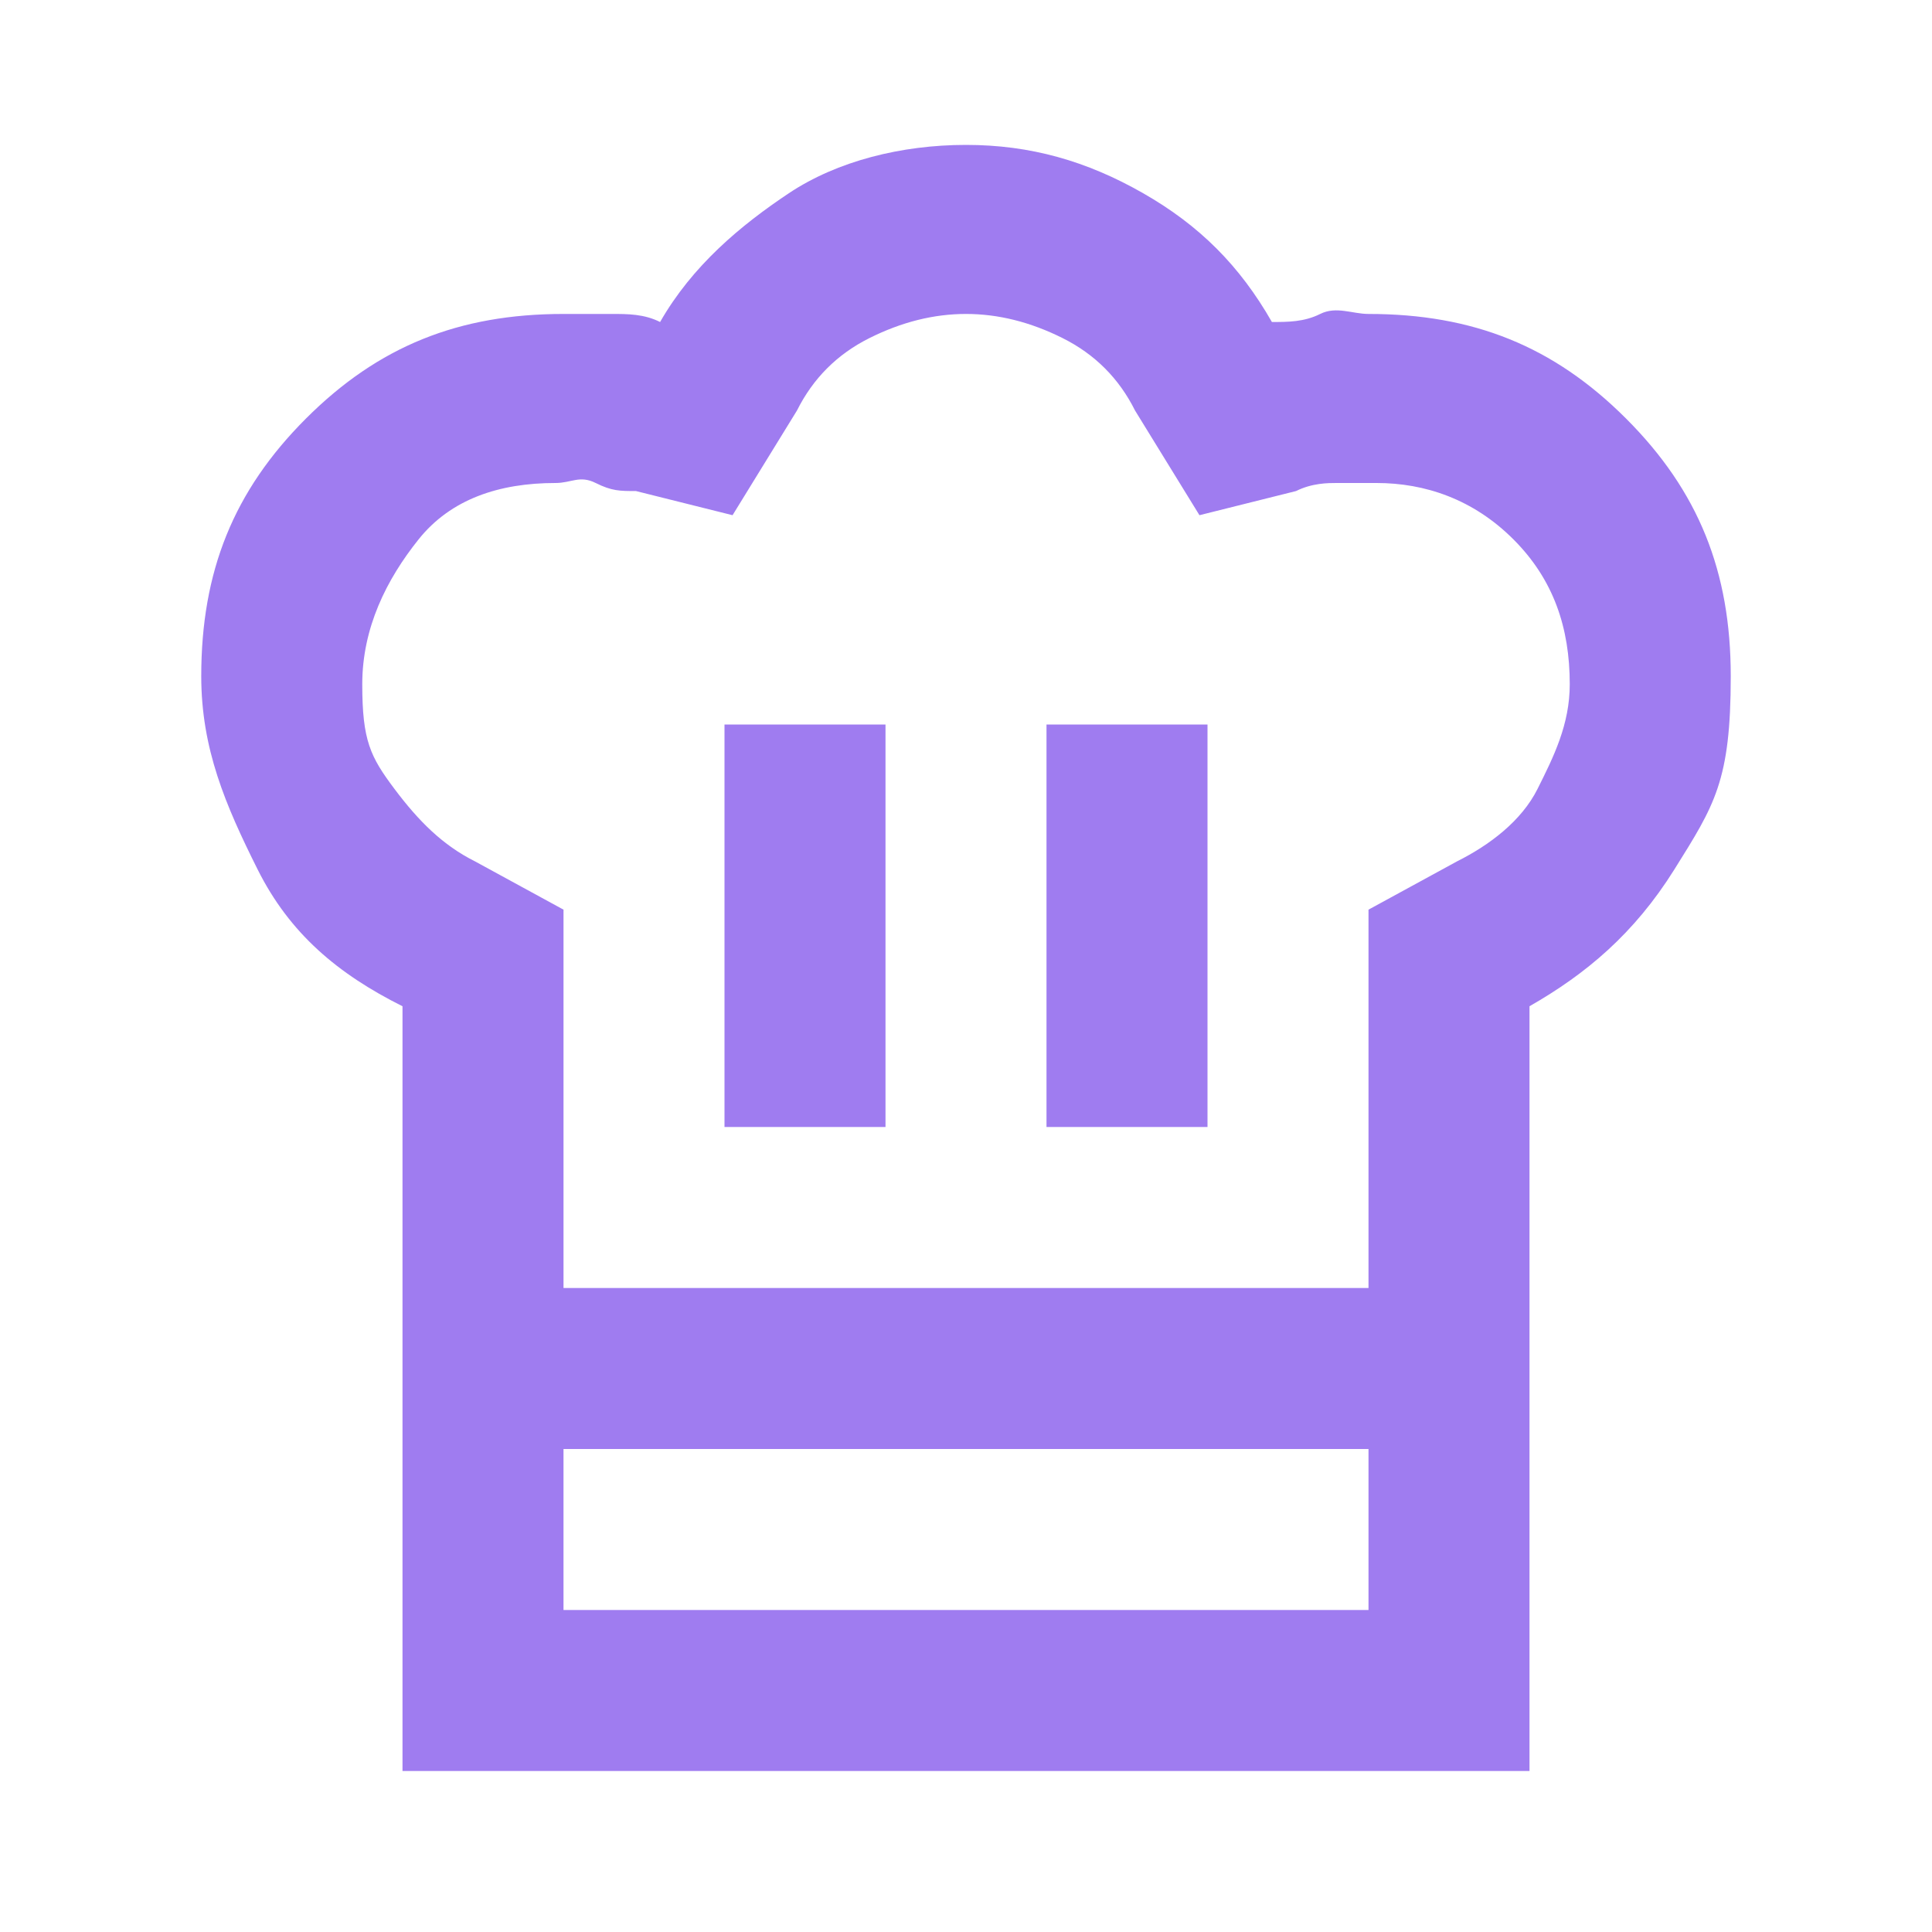
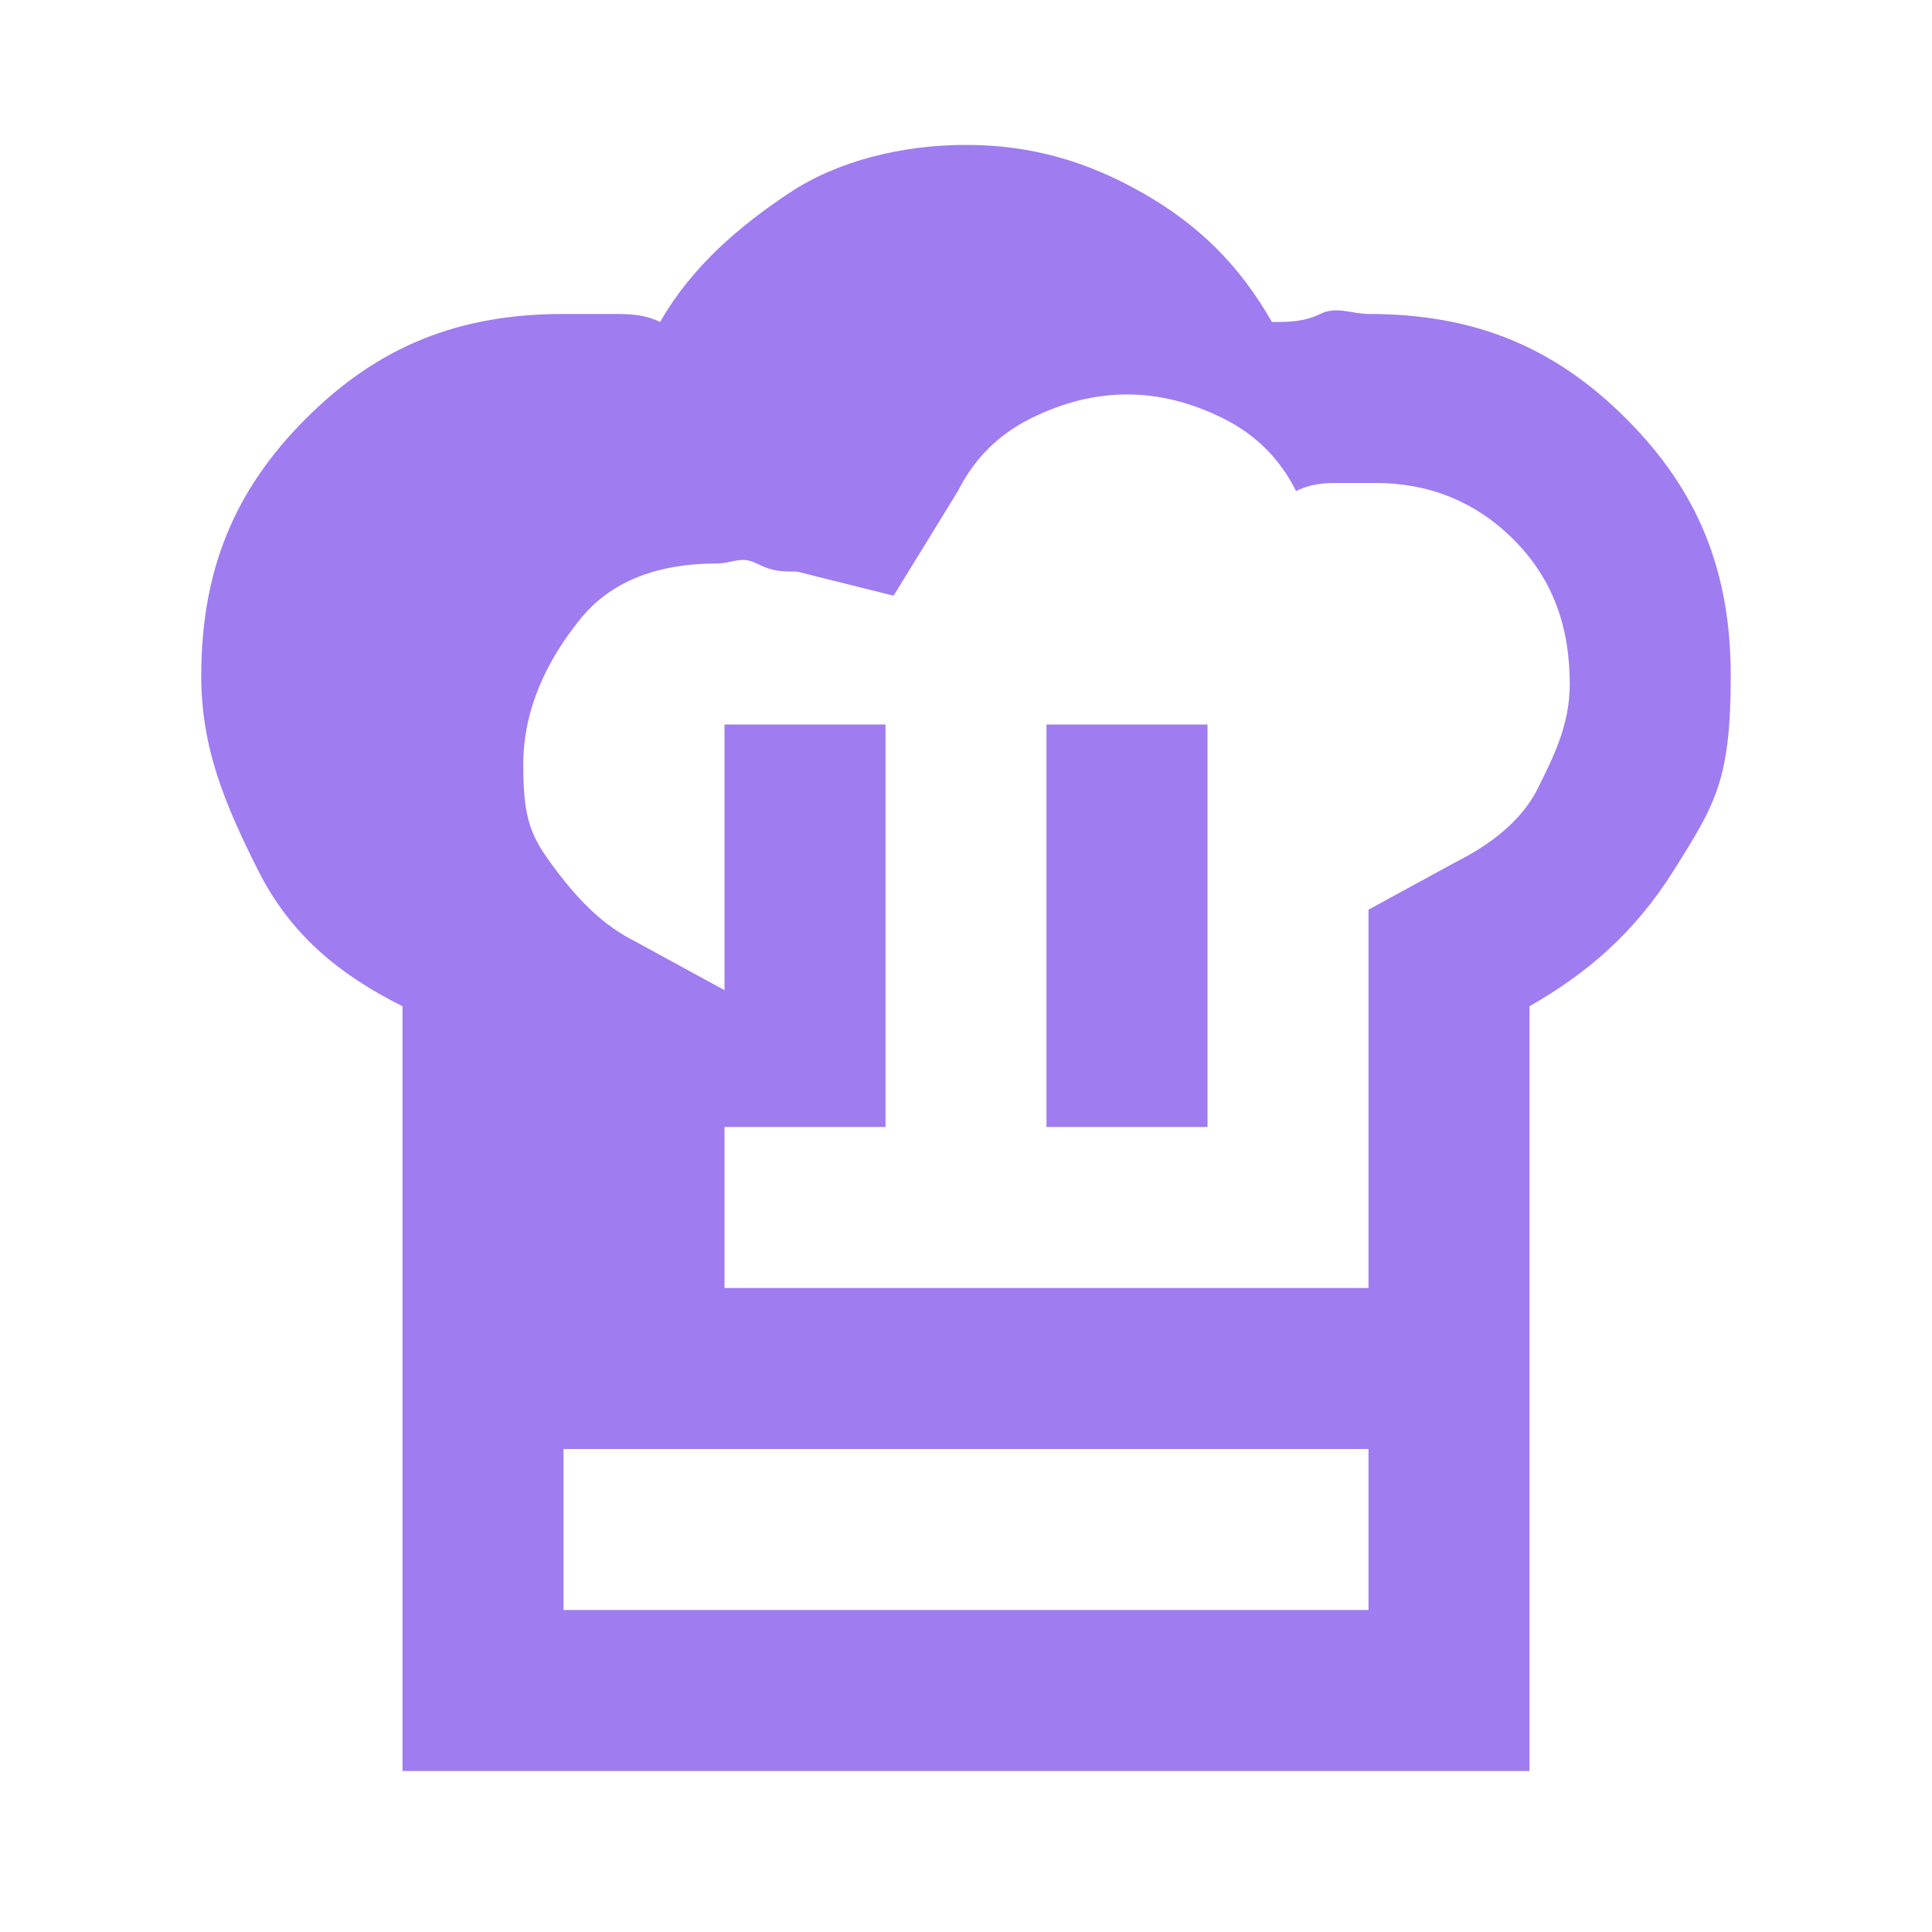
<svg xmlns="http://www.w3.org/2000/svg" id="Layer_1" version="1.1" viewBox="0 0 24 24">
  <defs>
    <style>
      .st0 {
        fill: #9f7cf0;
      }
    </style>
  </defs>
-   <path class="st0" d="M9,14h2v-5h-2v5ZM5,12.5c-.8-.4-1.4-.9-1.8-1.7s-.7-1.5-.7-2.4c0-1.3.4-2.3,1.3-3.2.9-.9,1.9-1.3,3.2-1.3s.4,0,.6,0,.4,0,.6.1c.4-.7,1-1.2,1.6-1.6s1.4-.6,2.2-.6,1.5.2,2.2.6,1.2.9,1.6,1.6c.2,0,.4,0,.6-.1s.4,0,.6,0c1.3,0,2.3.4,3.2,1.3s1.3,1.9,1.3,3.2-.2,1.6-.7,2.4-1.1,1.3-1.8,1.7v5.5H5v-5.5ZM13,14h2v-5h-2v5ZM7,16h10v-4.7l1.1-.6c.4-.2.8-.5,1-.9s.4-.8.4-1.3c0-.7-.2-1.3-.7-1.8s-1.1-.7-1.7-.7-.4,0-.5,0-.3,0-.5.1l-1.2.3-.8-1.3c-.2-.4-.5-.7-.9-.9s-.8-.3-1.2-.3-.8.1-1.2.3-.7.5-.9.9l-.8,1.3-1.2-.3c-.2,0-.3,0-.5-.1s-.3,0-.5,0c-.7,0-1.3.2-1.7.7s-.7,1.1-.7,1.8.1.9.4,1.3.6.7,1,.9l1.1.6v4.7ZM5,18h2v2h10v-2h2v4H5v-4Z" />
+   <path class="st0" d="M9,14h2v-5h-2v5ZM5,12.5c-.8-.4-1.4-.9-1.8-1.7s-.7-1.5-.7-2.4c0-1.3.4-2.3,1.3-3.2.9-.9,1.9-1.3,3.2-1.3s.4,0,.6,0,.4,0,.6.1c.4-.7,1-1.2,1.6-1.6s1.4-.6,2.2-.6,1.5.2,2.2.6,1.2.9,1.6,1.6c.2,0,.4,0,.6-.1s.4,0,.6,0c1.3,0,2.3.4,3.2,1.3s1.3,1.9,1.3,3.2-.2,1.6-.7,2.4-1.1,1.3-1.8,1.7v5.5H5v-5.5ZM13,14h2v-5h-2v5ZM7,16h10v-4.7l1.1-.6c.4-.2.8-.5,1-.9s.4-.8.4-1.3c0-.7-.2-1.3-.7-1.8s-1.1-.7-1.7-.7-.4,0-.5,0-.3,0-.5.1c-.2-.4-.5-.7-.9-.9s-.8-.3-1.2-.3-.8.1-1.2.3-.7.5-.9.9l-.8,1.3-1.2-.3c-.2,0-.3,0-.5-.1s-.3,0-.5,0c-.7,0-1.3.2-1.7.7s-.7,1.1-.7,1.8.1.9.4,1.3.6.7,1,.9l1.1.6v4.7ZM5,18h2v2h10v-2h2v4H5v-4Z" />
</svg>